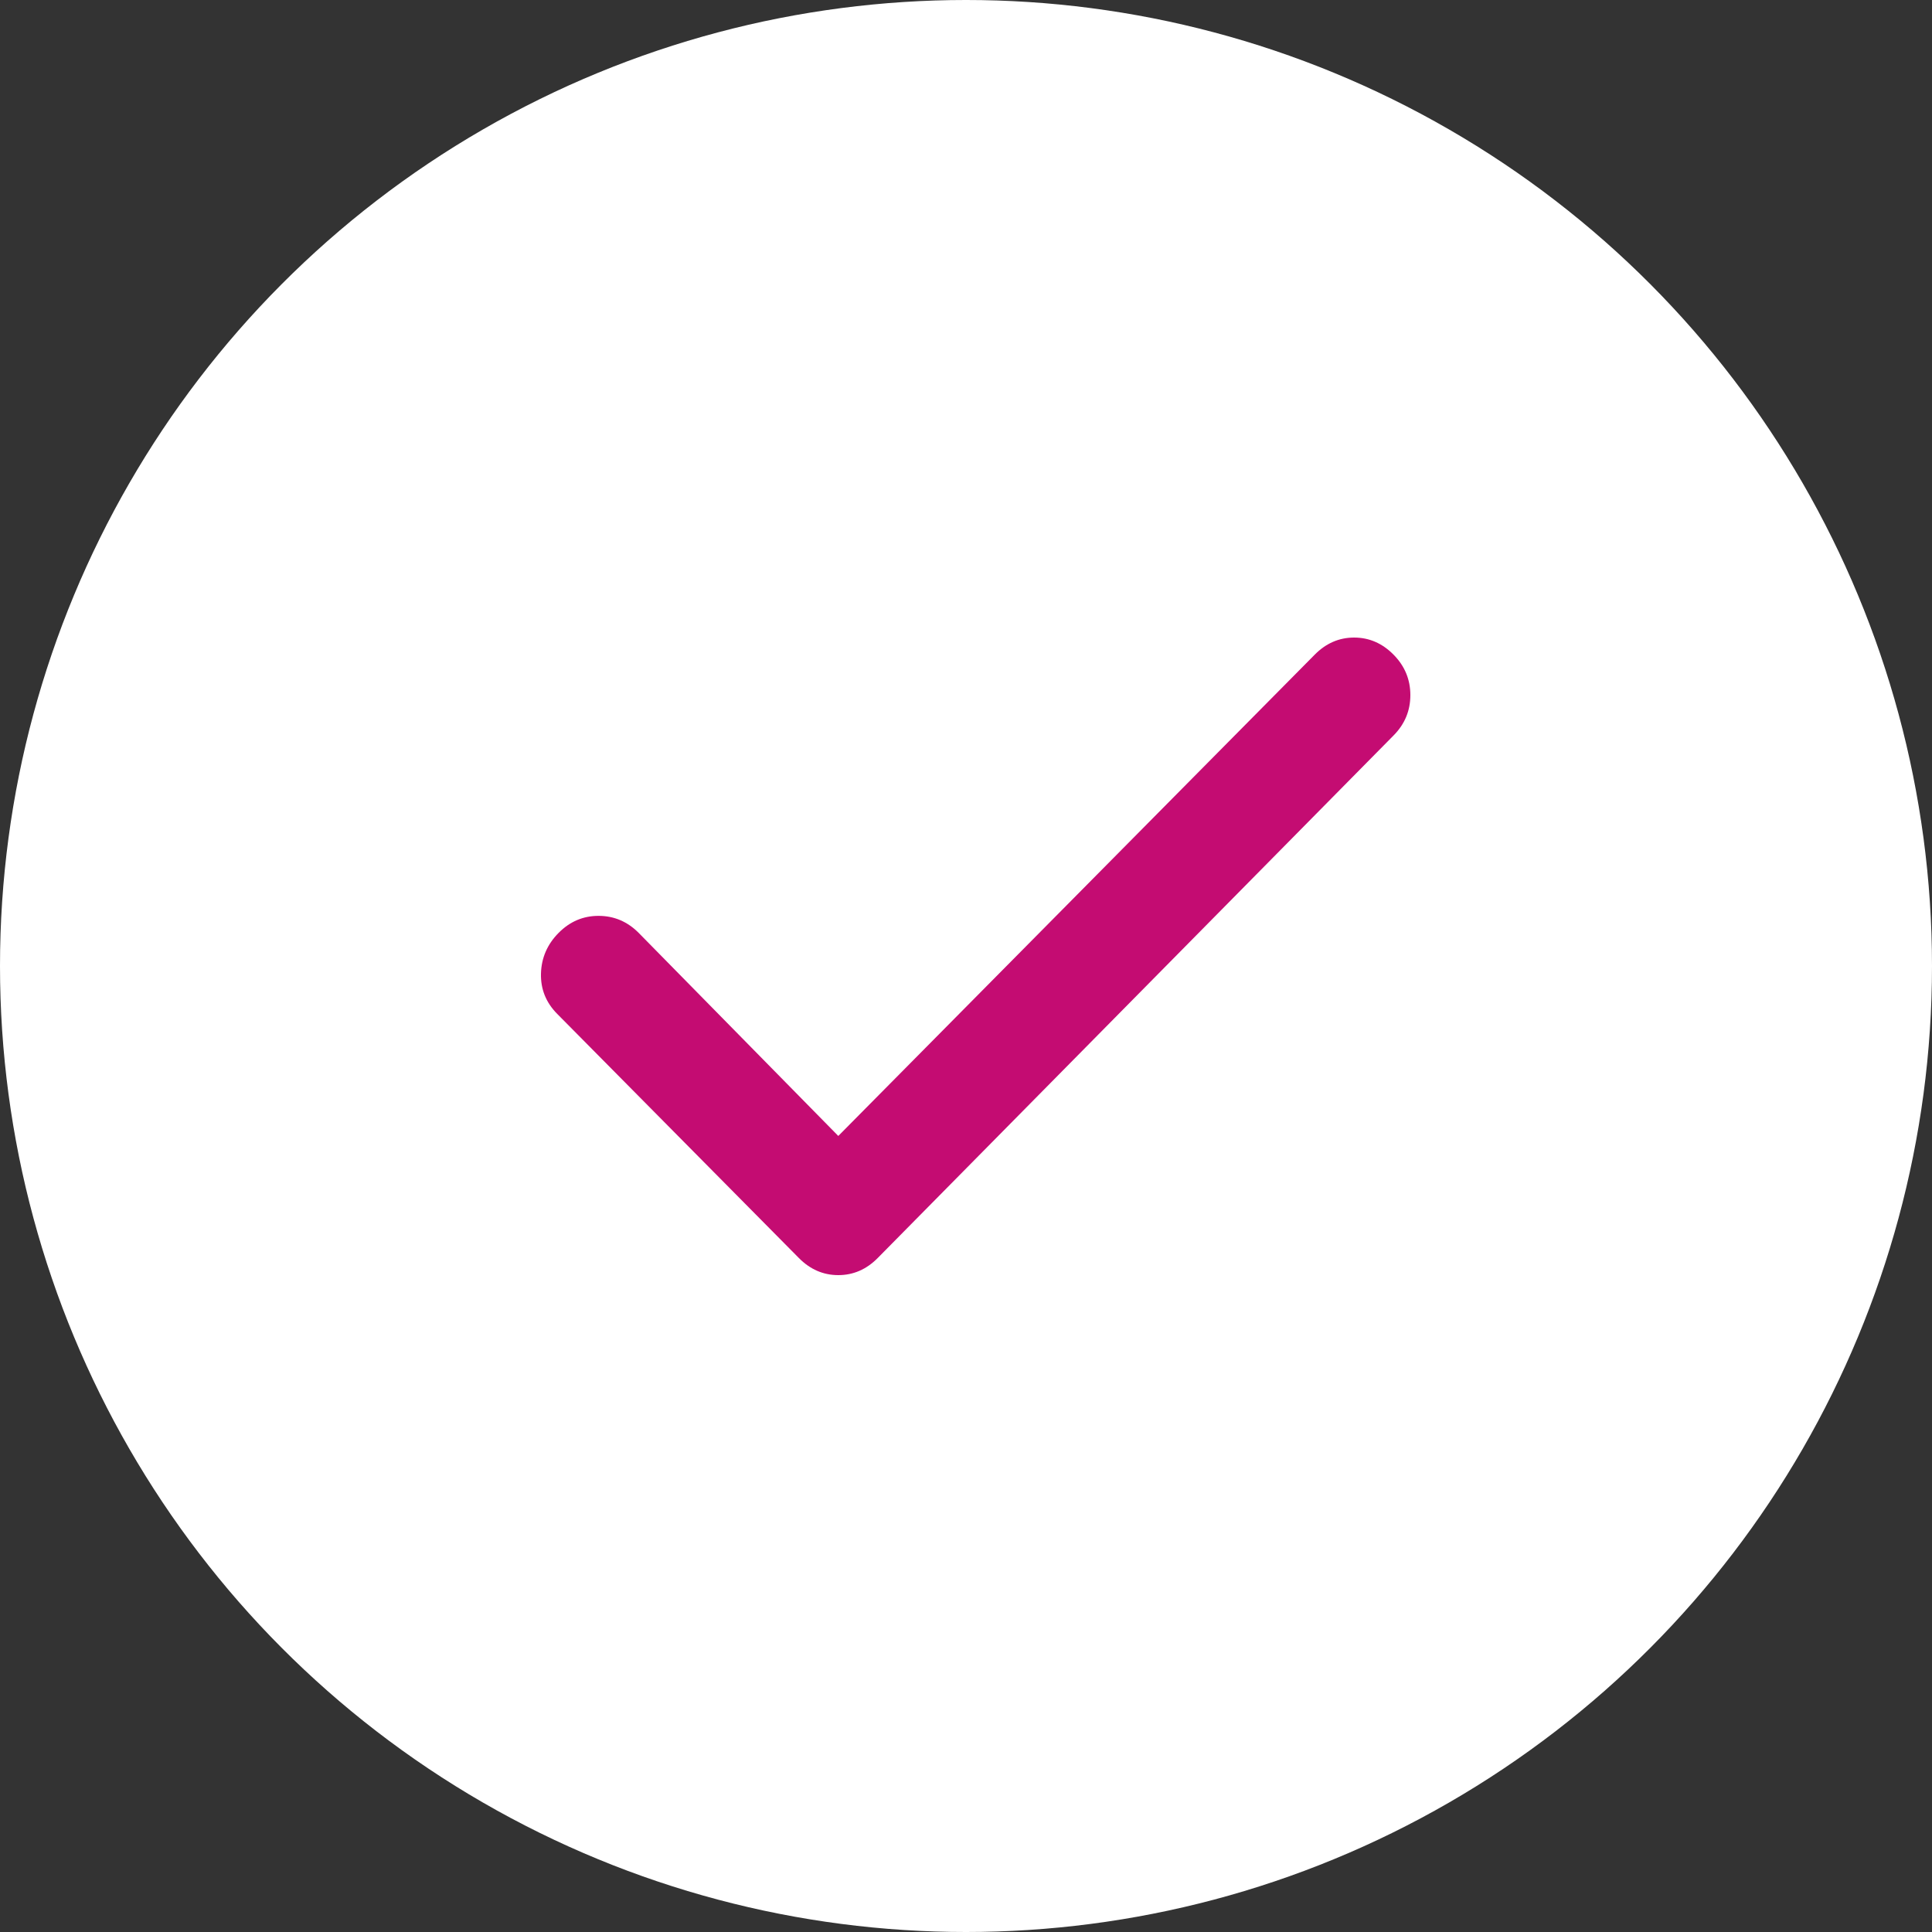
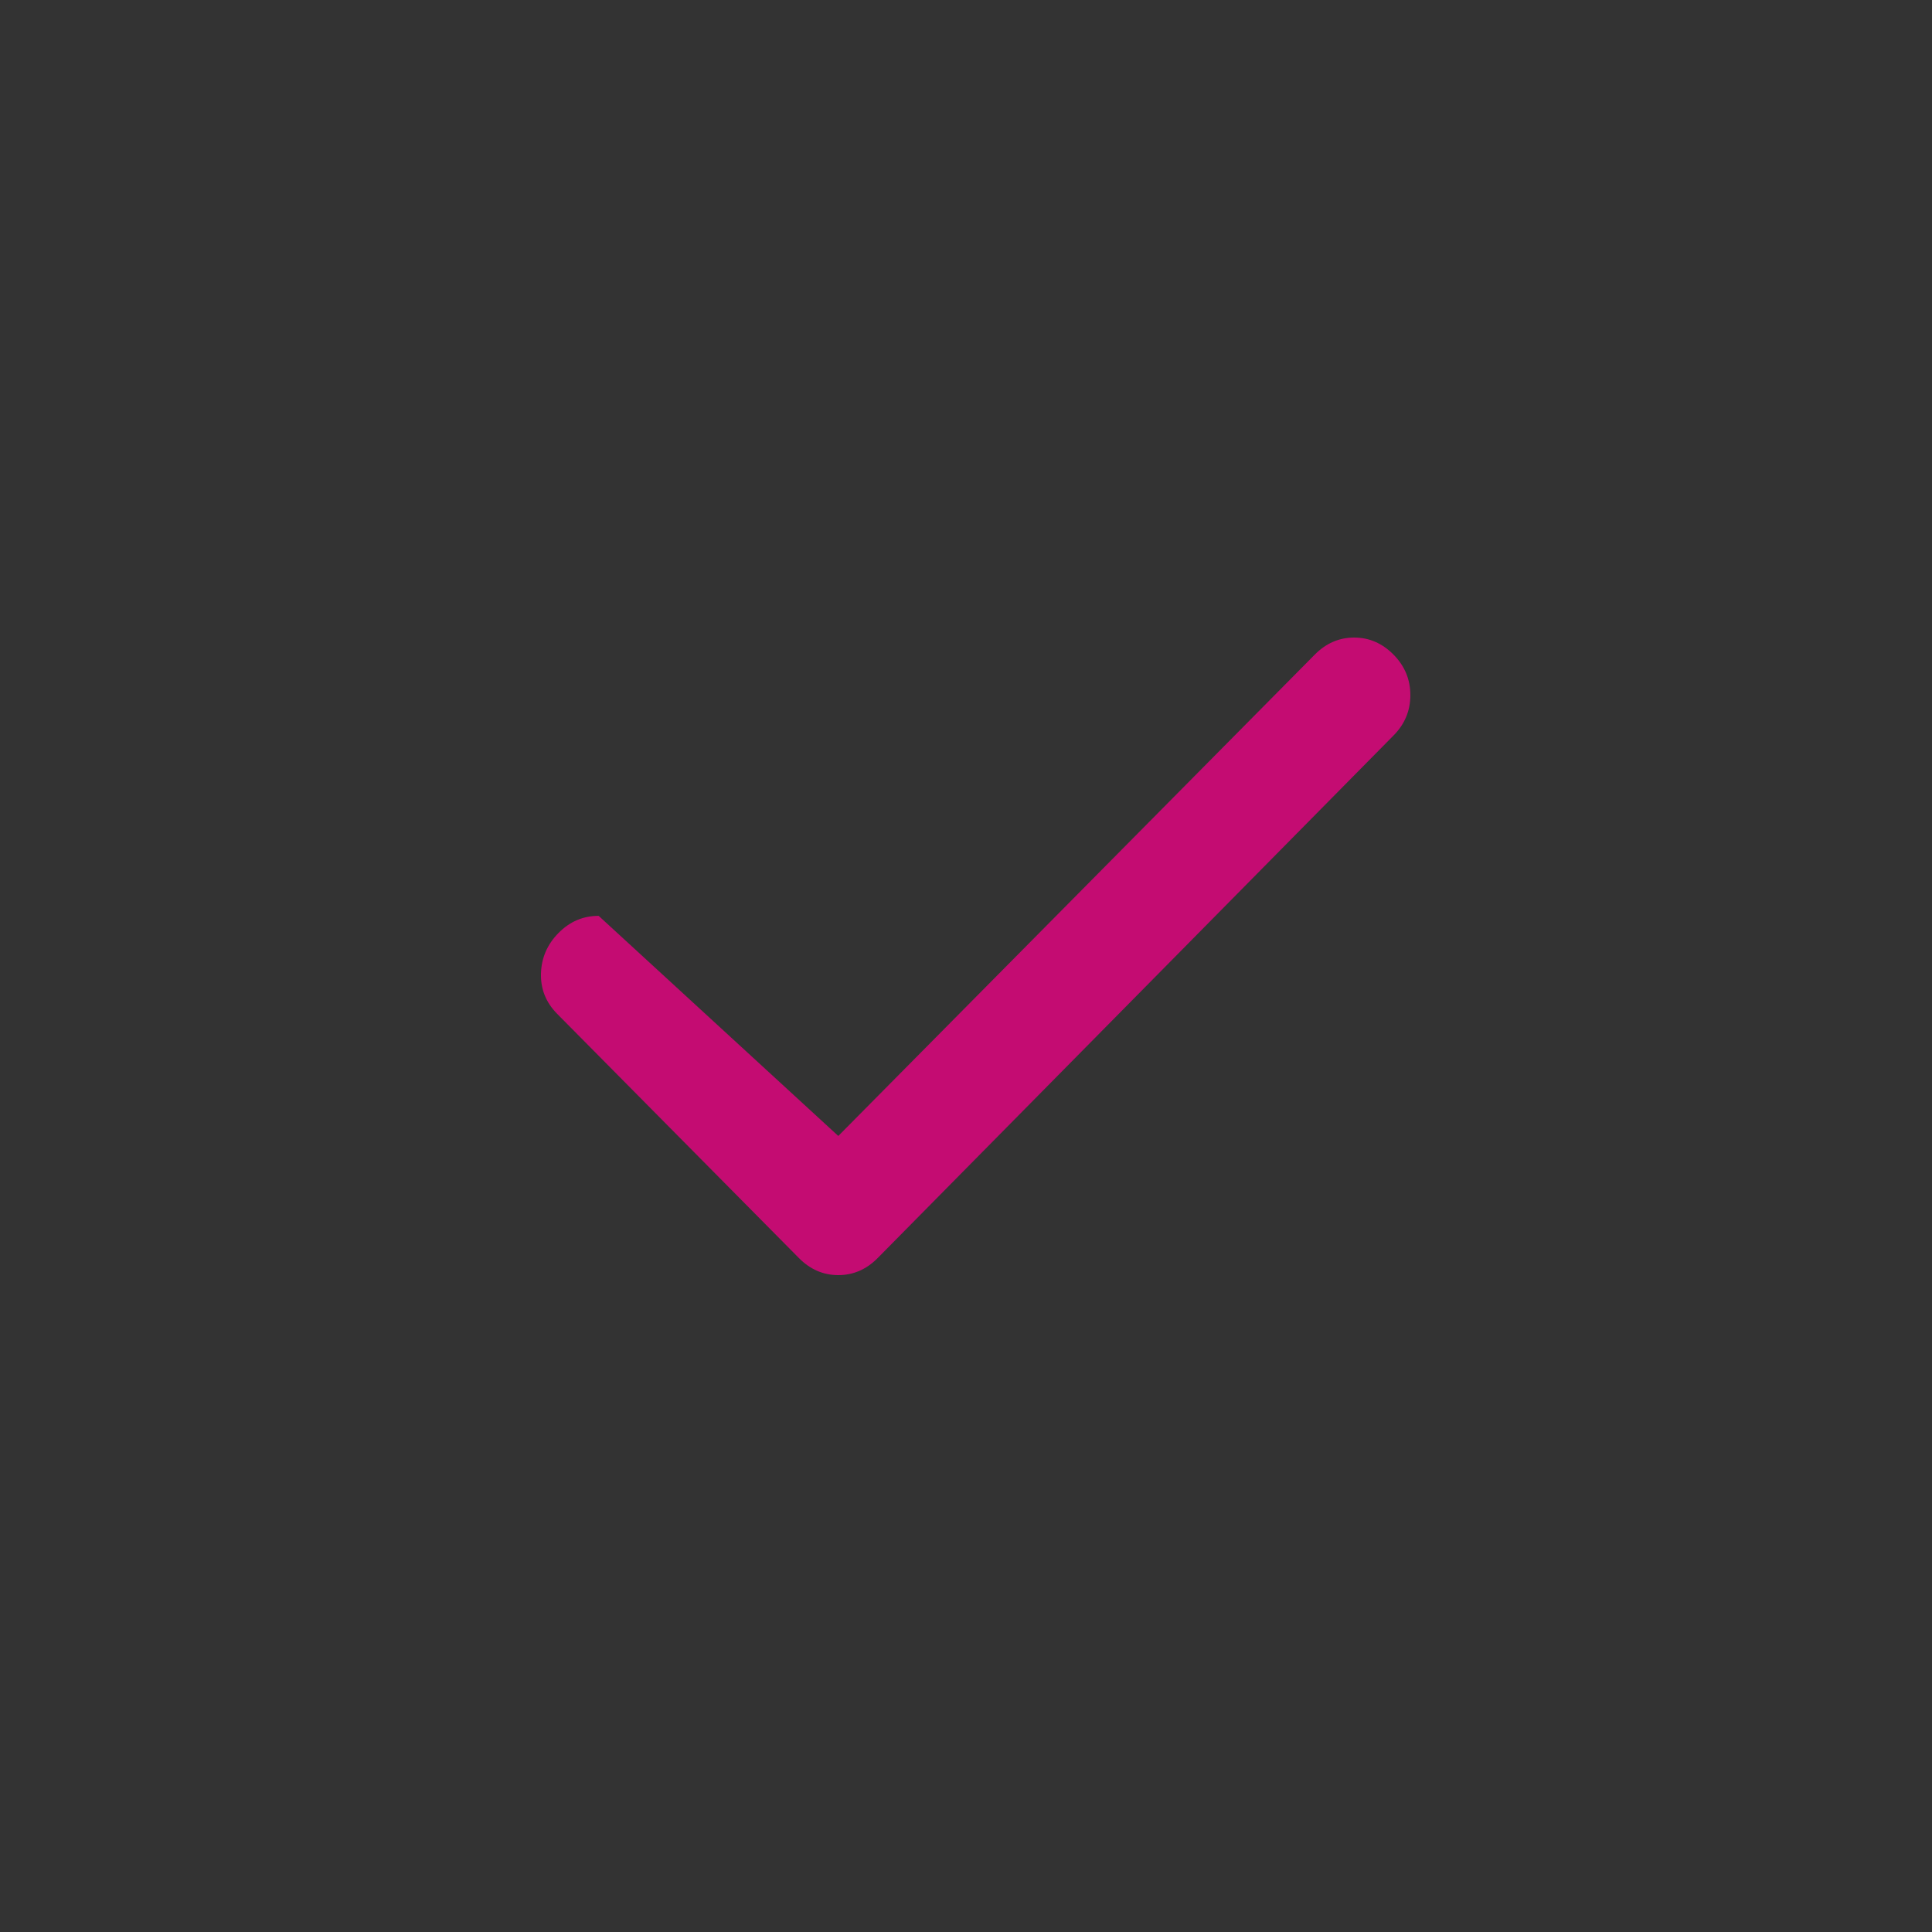
<svg xmlns="http://www.w3.org/2000/svg" width="100" height="100" viewBox="0 0 100 100" fill="none">
  <rect x="0" y="0" width="100" height="100" fill="#333333" stroke="none" />
-   <circle cx="50" cy="50" r="50" fill="white" />
-   <path d="M43.39 58.797L68.053 33.882C68.635 33.294 69.314 33 70.09 33C70.866 33 71.545 33.294 72.127 33.882C72.709 34.47 73 35.169 73 35.978C73 36.788 72.709 37.485 72.127 38.071L45.427 65.118C44.845 65.706 44.166 66 43.39 66C42.614 66 41.935 65.706 41.353 65.118L28.839 52.477C28.257 51.889 27.978 51.191 28.001 50.383C28.025 49.576 28.328 48.877 28.912 48.287C29.496 47.697 30.188 47.403 30.987 47.405C31.786 47.407 32.477 47.701 33.059 48.287L43.39 58.797Z" fill="#C40C72" />
+   <path d="M43.39 58.797L68.053 33.882C68.635 33.294 69.314 33 70.09 33C70.866 33 71.545 33.294 72.127 33.882C72.709 34.47 73 35.169 73 35.978C73 36.788 72.709 37.485 72.127 38.071L45.427 65.118C44.845 65.706 44.166 66 43.39 66C42.614 66 41.935 65.706 41.353 65.118L28.839 52.477C28.257 51.889 27.978 51.191 28.001 50.383C28.025 49.576 28.328 48.877 28.912 48.287C29.496 47.697 30.188 47.403 30.987 47.405L43.39 58.797Z" fill="#C40C72" />
</svg>